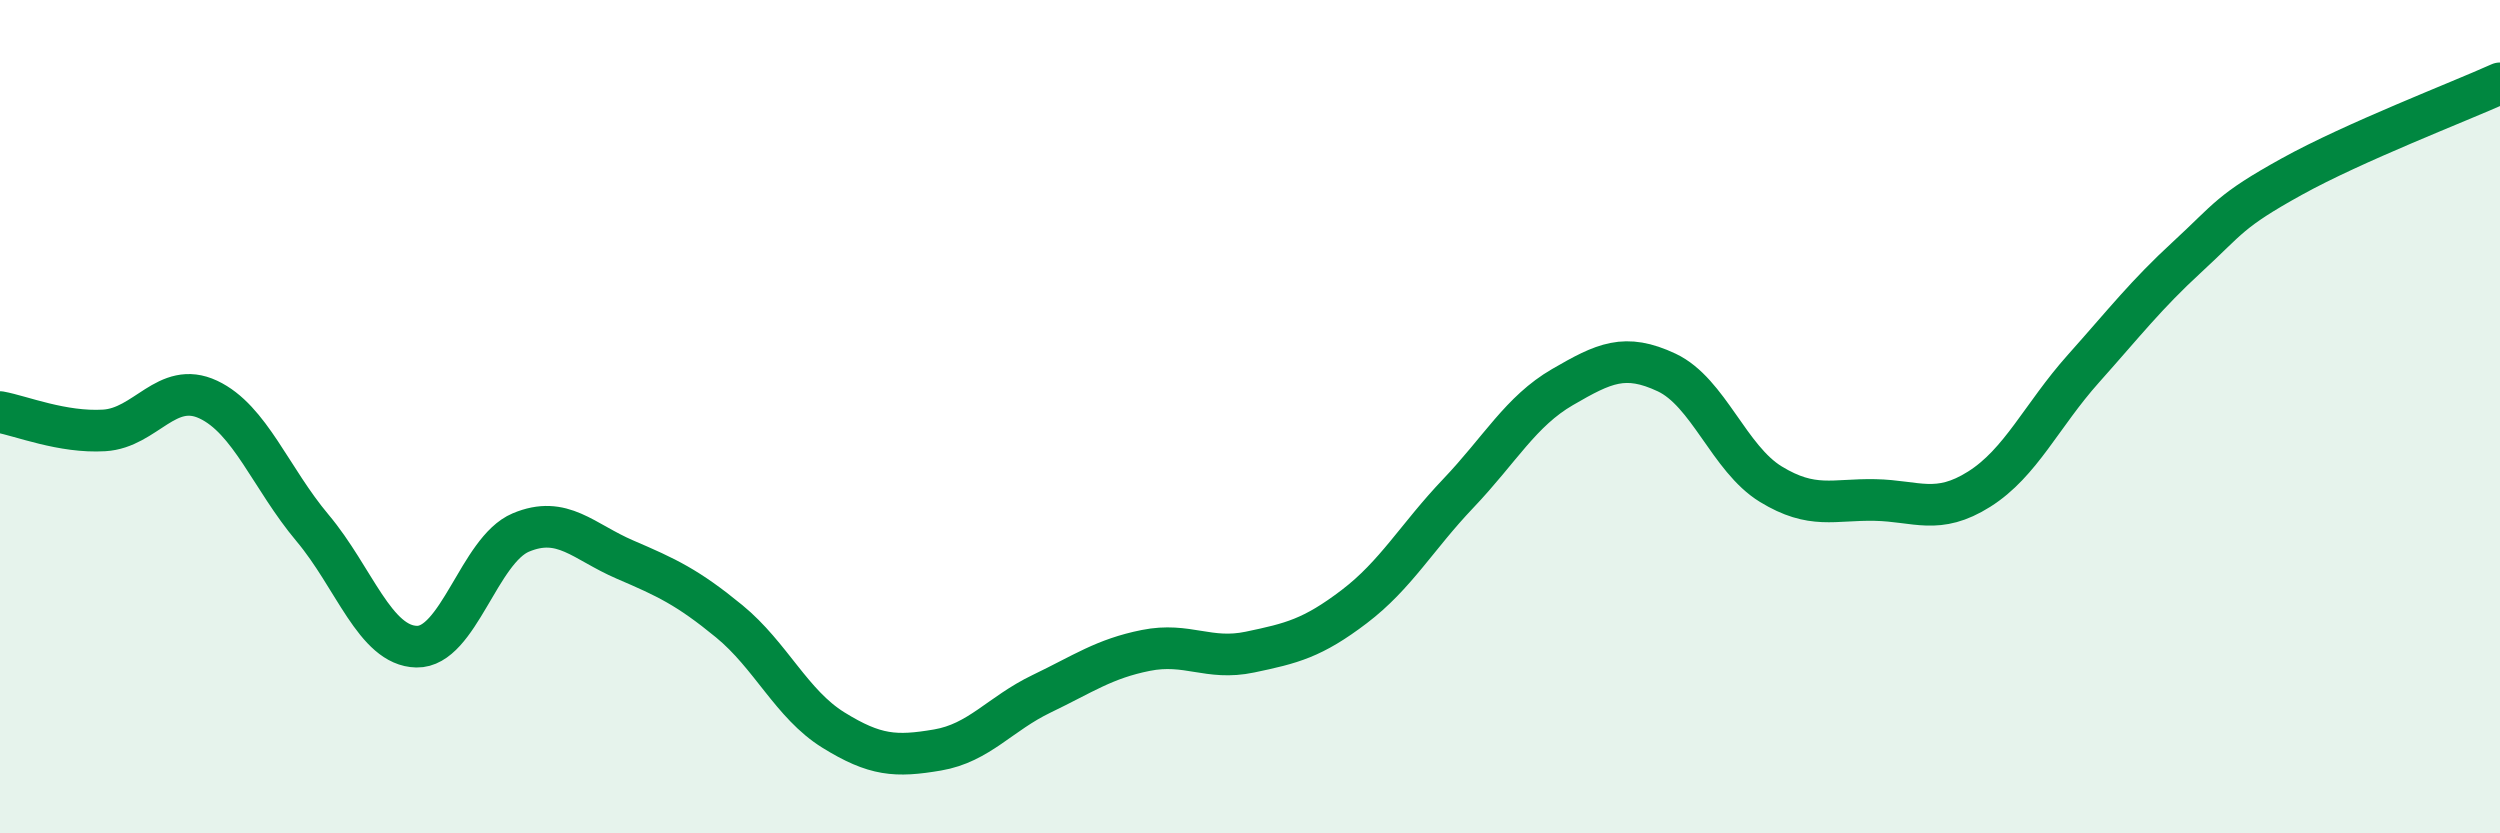
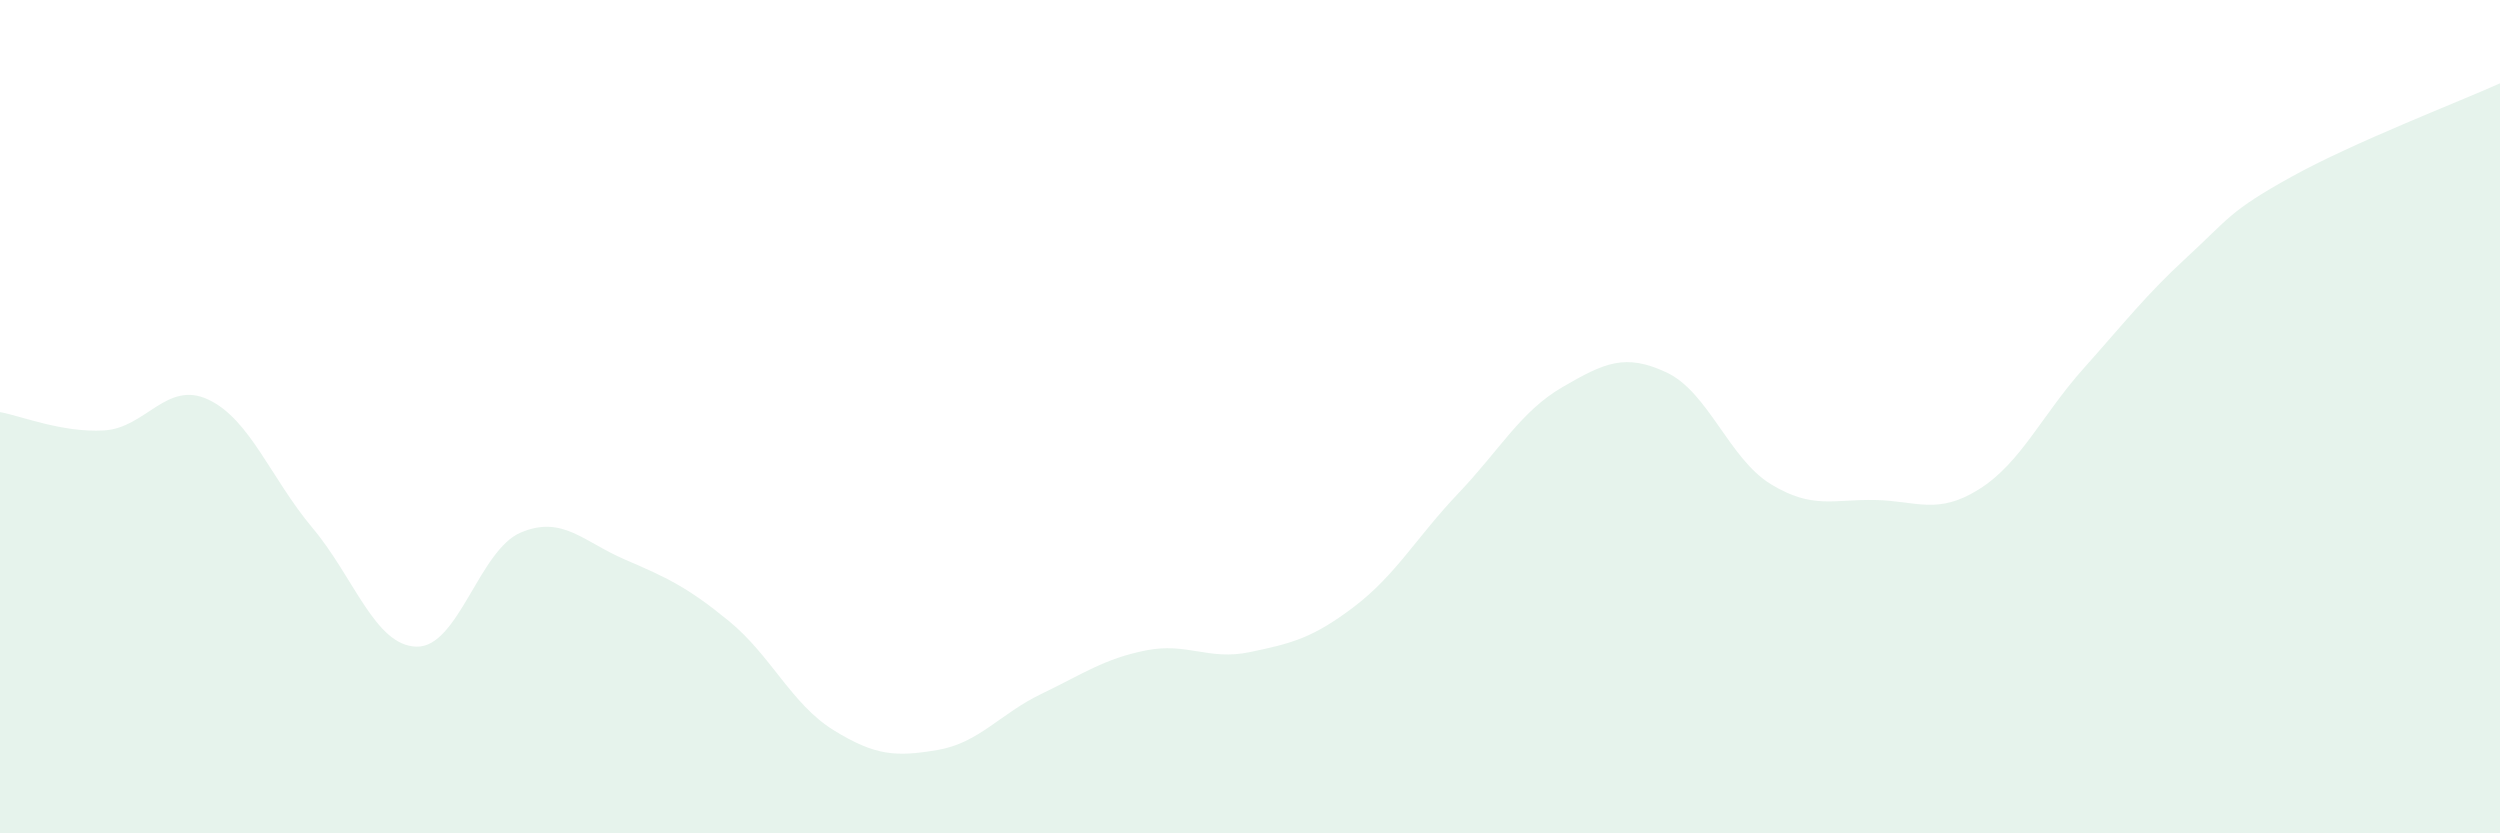
<svg xmlns="http://www.w3.org/2000/svg" width="60" height="20" viewBox="0 0 60 20">
  <path d="M 0,9.89 C 0.5,9.98 1.5,10.39 2.5,10.33 C 3.5,10.27 4,9.12 5,9.59 C 6,10.06 6.5,11.48 7.5,12.67 C 8.5,13.86 9,15.5 10,15.52 C 11,15.54 11.5,13.2 12.5,12.78 C 13.5,12.36 14,13 15,13.43 C 16,13.86 16.5,14.09 17.5,14.91 C 18.5,15.73 19,16.9 20,17.52 C 21,18.14 21.5,18.17 22.5,18 C 23.5,17.83 24,17.13 25,16.65 C 26,16.17 26.5,15.81 27.5,15.61 C 28.5,15.41 29,15.86 30,15.65 C 31,15.44 31.5,15.32 32.5,14.56 C 33.5,13.8 34,12.89 35,11.84 C 36,10.79 36.5,9.87 37.5,9.29 C 38.5,8.71 39,8.47 40,8.94 C 41,9.41 41.5,11.01 42.5,11.62 C 43.5,12.23 44,11.98 45,12 C 46,12.02 46.5,12.37 47.5,11.74 C 48.5,11.11 49,9.97 50,8.85 C 51,7.73 51.5,7.08 52.5,6.16 C 53.5,5.24 53.5,5.07 55,4.24 C 56.5,3.41 59,2.45 60,2L60 20L0 20Z" fill="#008740" opacity="0.1" stroke-linecap="round" stroke-linejoin="round" />
-   <path d="M 0,9.89 C 0.5,9.98 1.5,10.39 2.5,10.33 C 3.5,10.27 4,9.12 5,9.59 C 6,10.06 6.5,11.48 7.5,12.67 C 8.5,13.86 9,15.5 10,15.52 C 11,15.54 11.5,13.2 12.5,12.78 C 13.5,12.36 14,13 15,13.43 C 16,13.86 16.5,14.09 17.5,14.91 C 18.5,15.73 19,16.9 20,17.52 C 21,18.14 21.5,18.17 22.5,18 C 23.5,17.83 24,17.13 25,16.65 C 26,16.17 26.5,15.81 27.5,15.61 C 28.5,15.41 29,15.86 30,15.65 C 31,15.44 31.5,15.32 32.5,14.56 C 33.5,13.8 34,12.89 35,11.84 C 36,10.79 36.5,9.87 37.5,9.29 C 38.5,8.71 39,8.47 40,8.94 C 41,9.41 41.5,11.01 42.5,11.62 C 43.5,12.23 44,11.98 45,12 C 46,12.02 46.5,12.37 47.5,11.74 C 48.5,11.11 49,9.97 50,8.85 C 51,7.73 51.5,7.08 52.5,6.16 C 53.5,5.24 53.5,5.07 55,4.24 C 56.5,3.41 59,2.45 60,2" stroke="#008740" stroke-width="1" fill="none" stroke-linecap="round" stroke-linejoin="round" />
</svg>